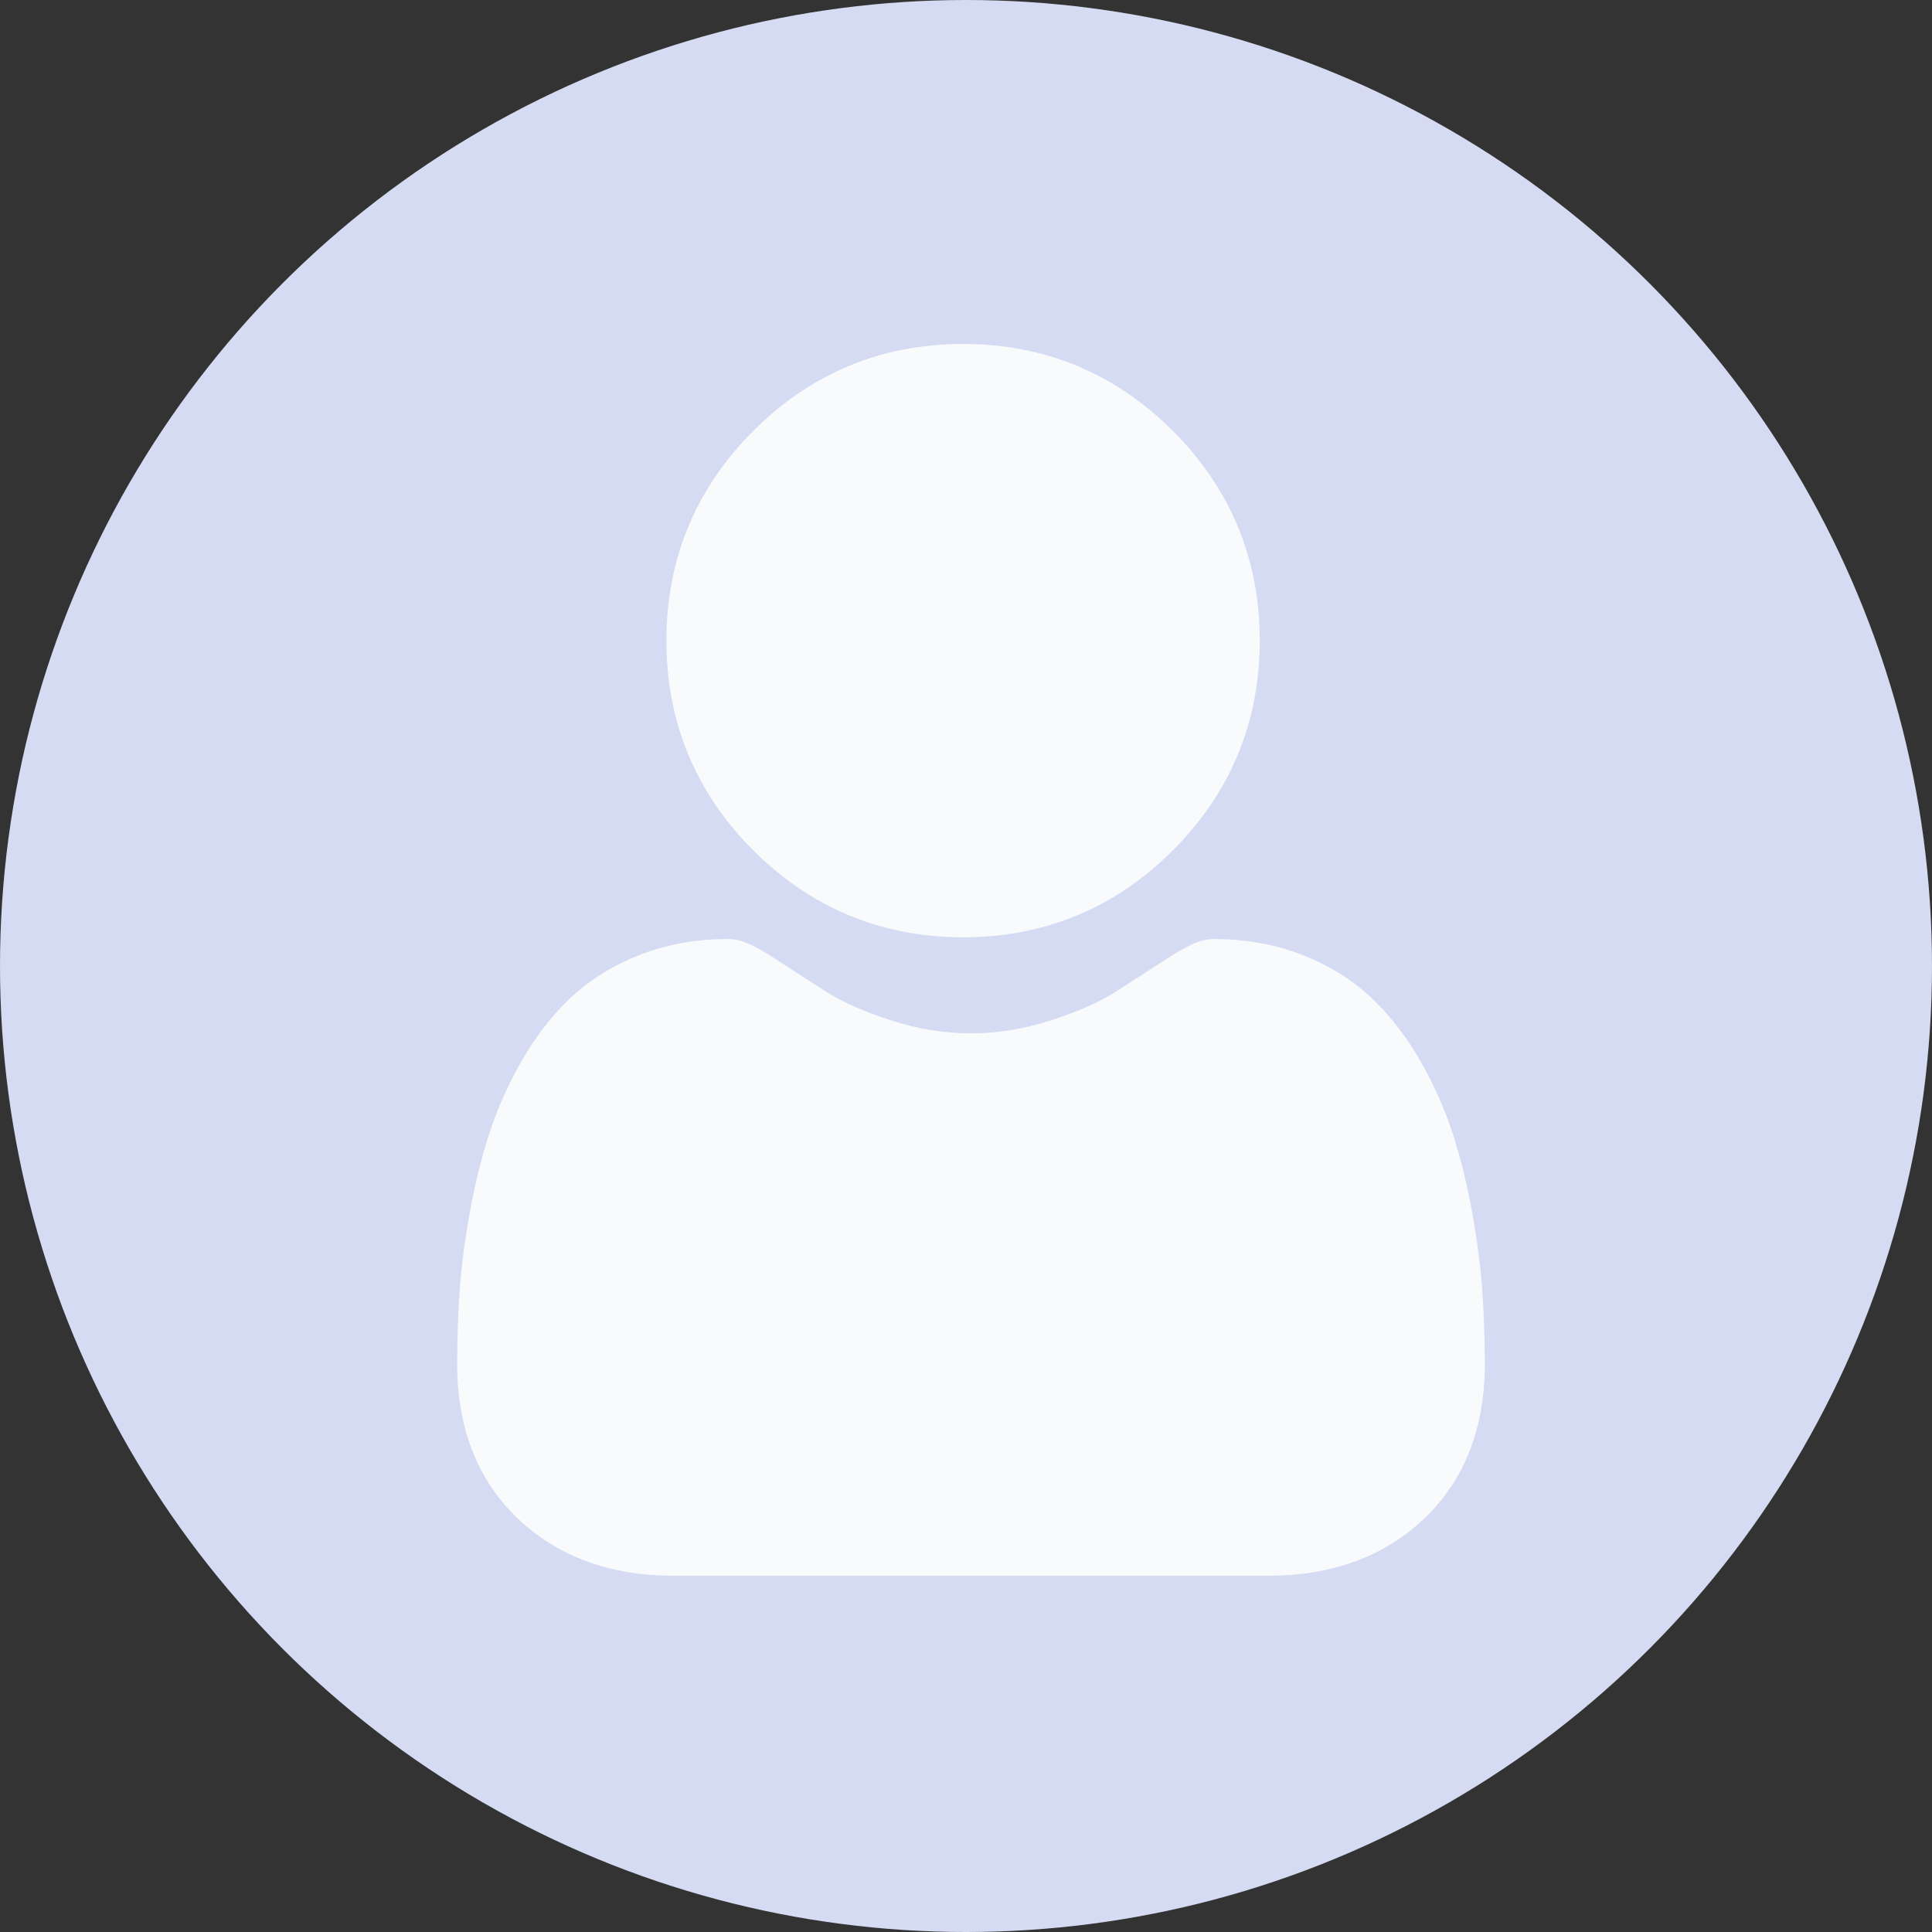
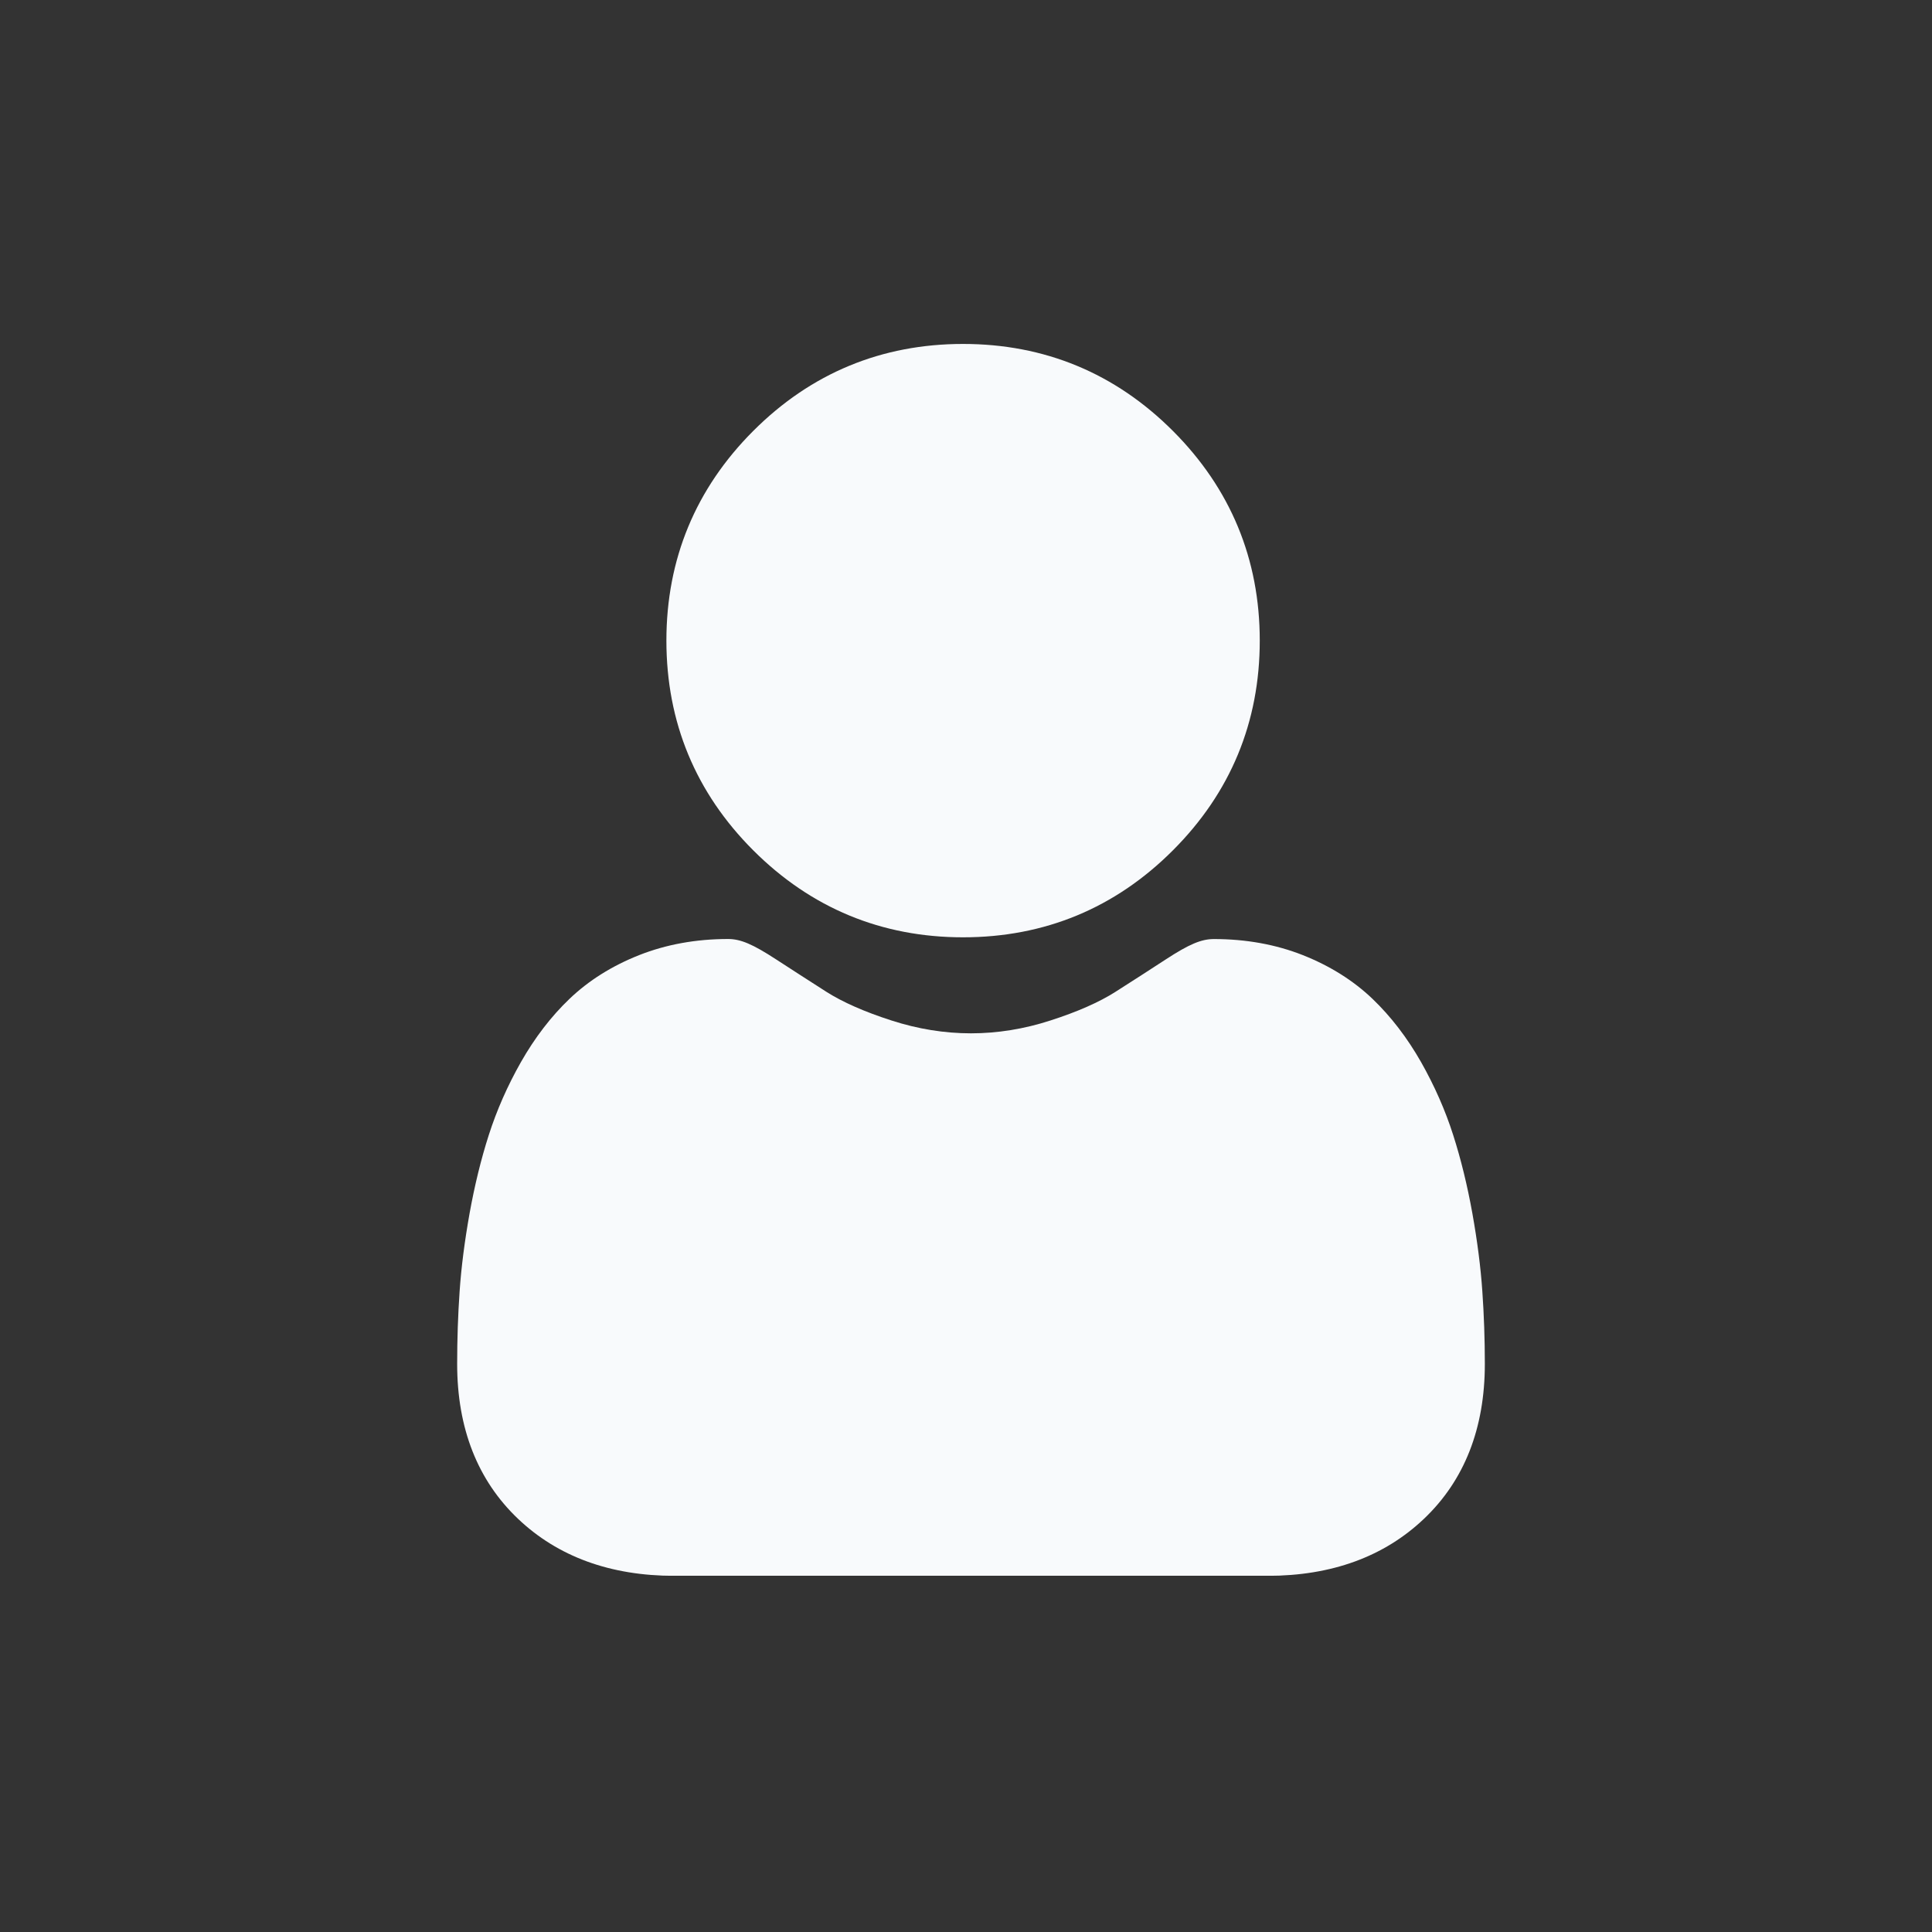
<svg xmlns="http://www.w3.org/2000/svg" width="40" height="40" viewBox="0 0 40 40" fill="none">
  <rect x="0" y="0" width="40" height="40" fill="#333333" stroke="none" />
-   <circle cx="20" cy="20" r="20" fill="#D4DBF2" />
  <g clip-path="url(#clip0_8530_28001)">
    <path d="M19.939 19.406C21.627 19.406 23.089 18.801 24.283 17.606C25.477 16.412 26.082 14.951 26.082 13.263C26.082 11.576 25.477 10.115 24.282 8.92C23.088 7.726 21.627 7.121 19.939 7.121C18.252 7.121 16.791 7.726 15.597 8.92C14.402 10.115 13.797 11.576 13.797 13.263C13.797 14.951 14.402 16.413 15.597 17.607C16.791 18.8 18.252 19.406 19.939 19.406Z" fill="#F8FAFC" />
    <path d="M30.69 26.733C30.656 26.236 30.586 25.694 30.484 25.122C30.38 24.545 30.247 24 30.087 23.501C29.923 22.986 29.698 22.478 29.422 21.99C29.134 21.484 28.796 21.044 28.417 20.681C28.021 20.302 27.535 19.997 26.974 19.775C26.415 19.554 25.795 19.442 25.133 19.442C24.872 19.442 24.62 19.548 24.134 19.865C23.835 20.06 23.485 20.286 23.094 20.535C22.76 20.748 22.308 20.948 21.748 21.128C21.203 21.305 20.649 21.394 20.103 21.394C19.556 21.394 19.003 21.305 18.457 21.128C17.898 20.948 17.446 20.748 17.112 20.536C16.725 20.288 16.375 20.063 16.071 19.865C15.585 19.548 15.334 19.441 15.073 19.441C14.41 19.441 13.791 19.554 13.232 19.775C12.671 19.997 12.185 20.302 11.789 20.682C11.41 21.044 11.072 21.485 10.785 21.99C10.508 22.478 10.284 22.986 10.119 23.502C9.959 24 9.826 24.545 9.722 25.122C9.62 25.693 9.55 26.235 9.516 26.734C9.482 27.221 9.465 27.728 9.465 28.239C9.465 29.571 9.888 30.648 10.723 31.443C11.547 32.228 12.637 32.626 13.963 32.626H26.243C27.57 32.626 28.66 32.228 29.484 31.443C30.319 30.649 30.742 29.571 30.742 28.239C30.742 27.726 30.724 27.219 30.69 26.733Z" fill="#F8FAFC" />
  </g>
  <defs>
    <clipPath id="clip0_8530_28001">
      <rect width="25.503" height="25.503" fill="white" transform="translate(7.371 7.121)" />
    </clipPath>
  </defs>
</svg>